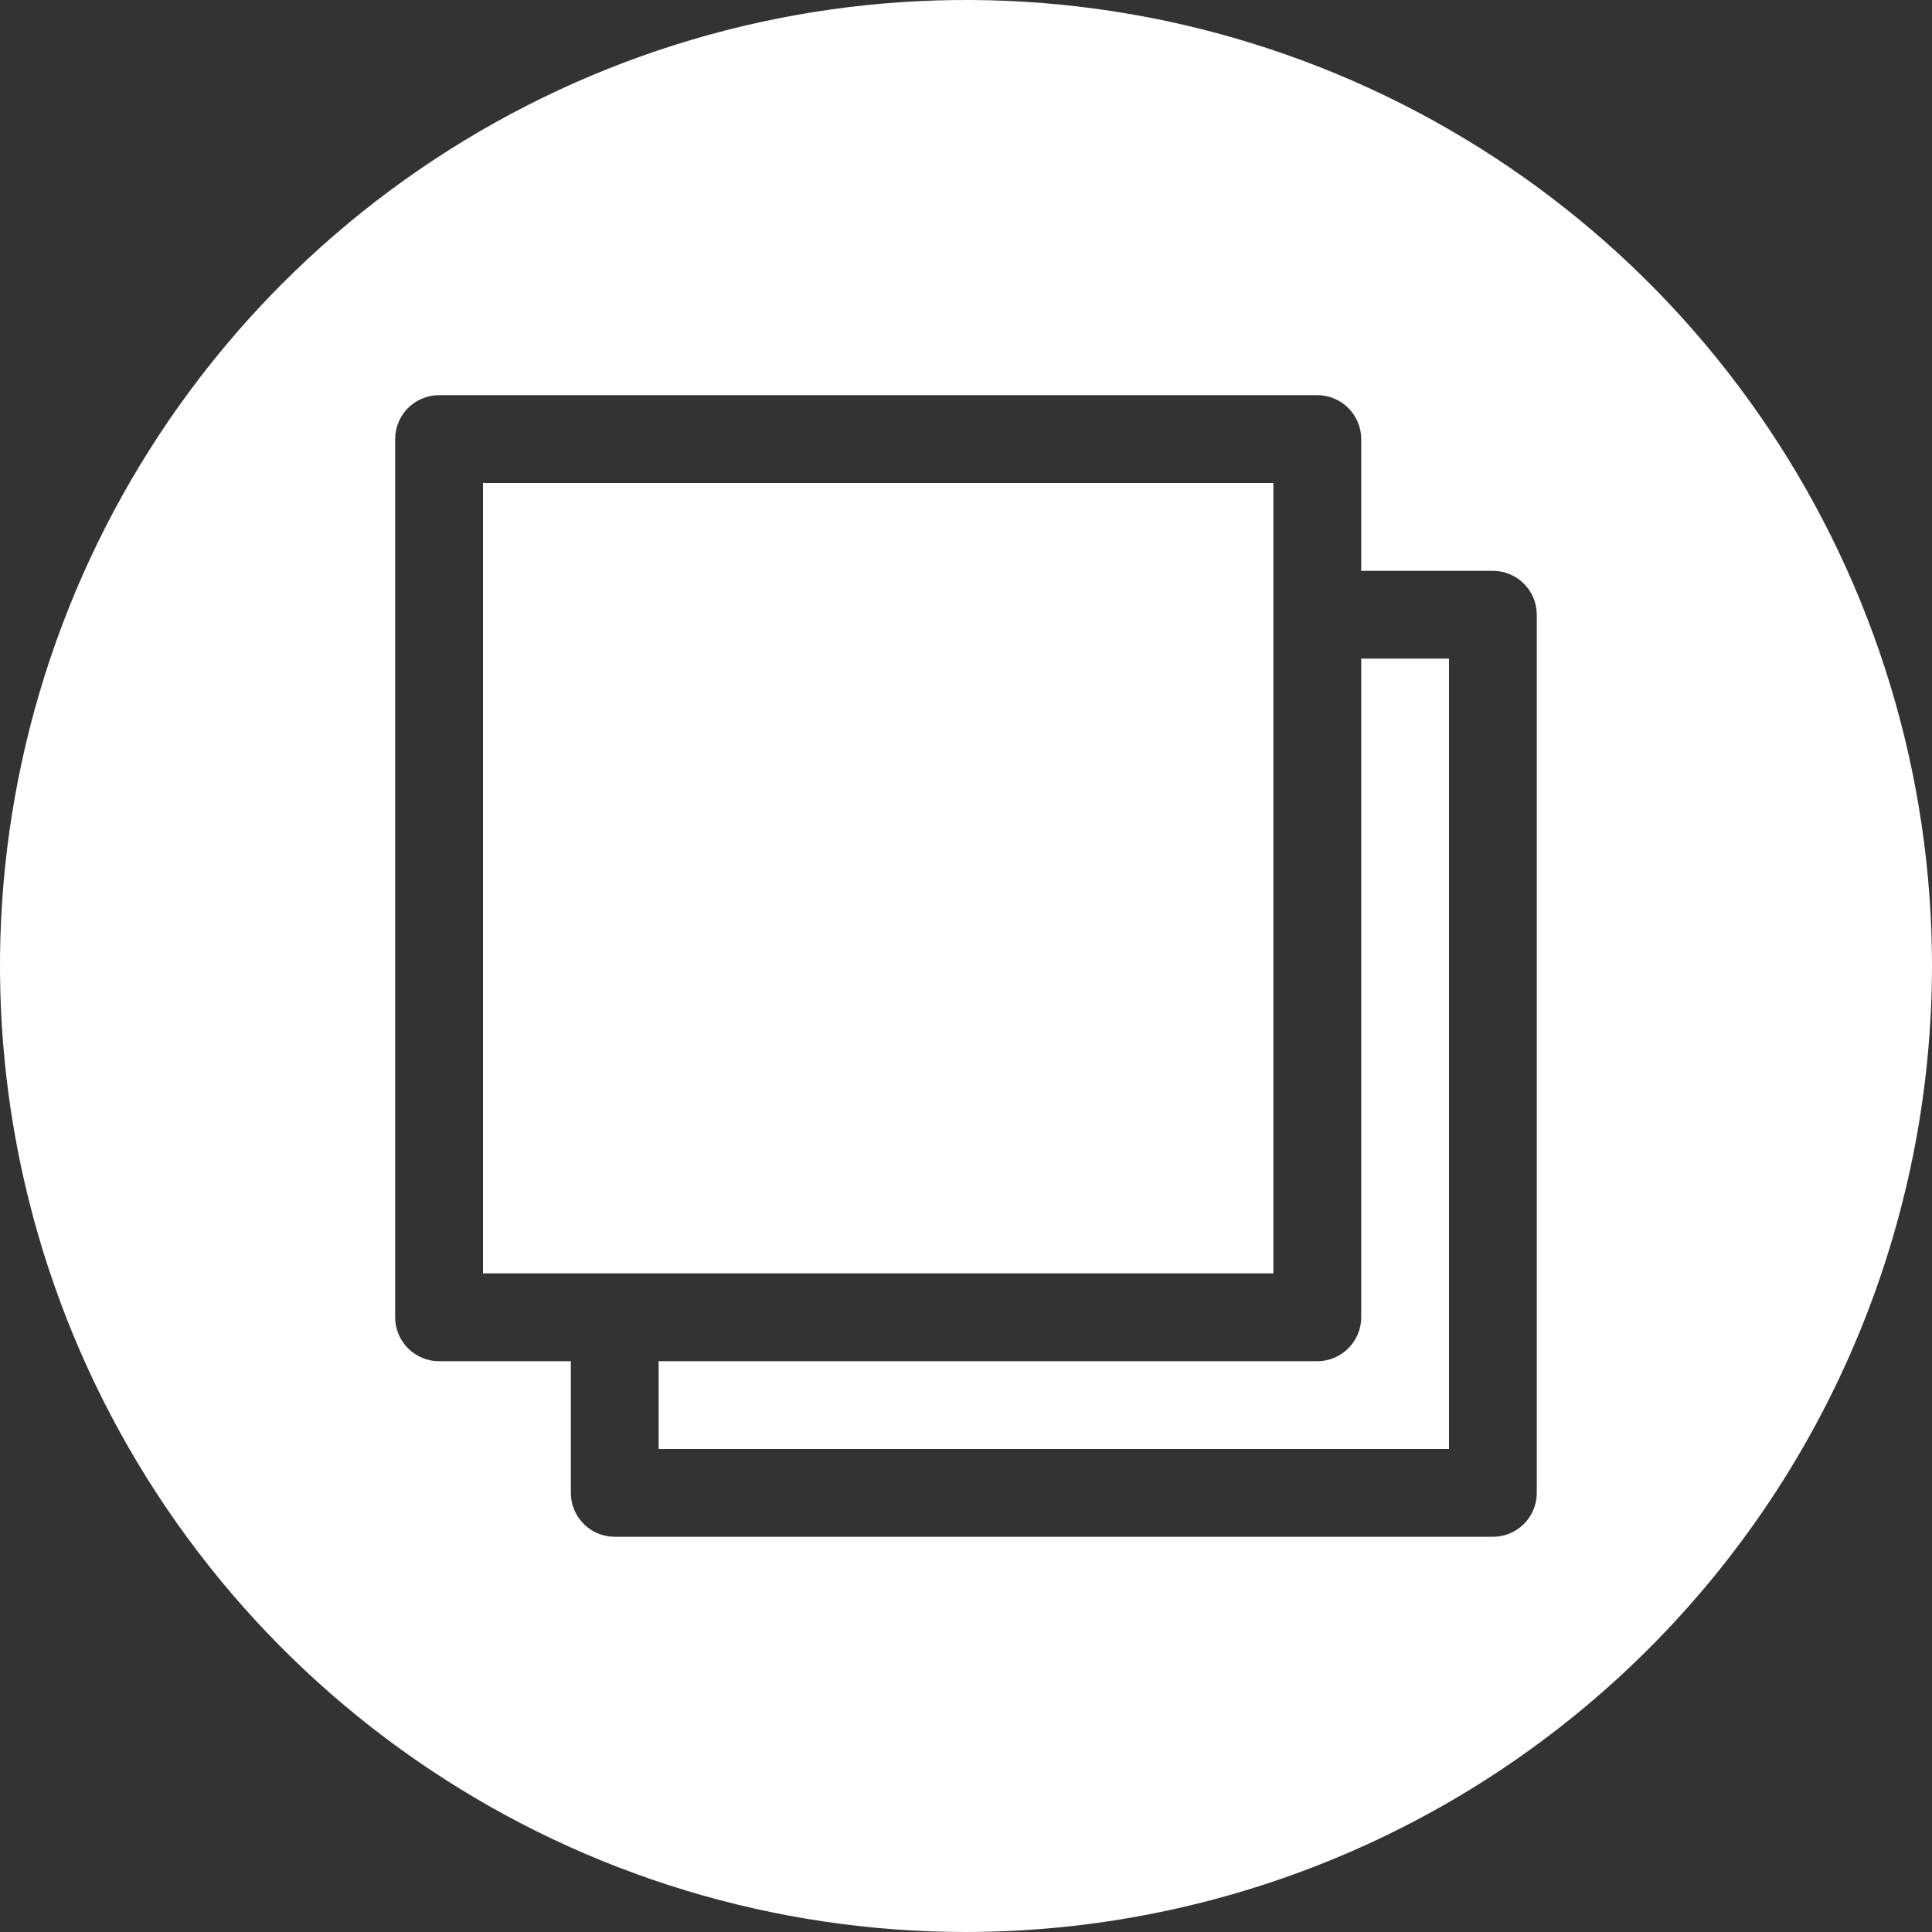
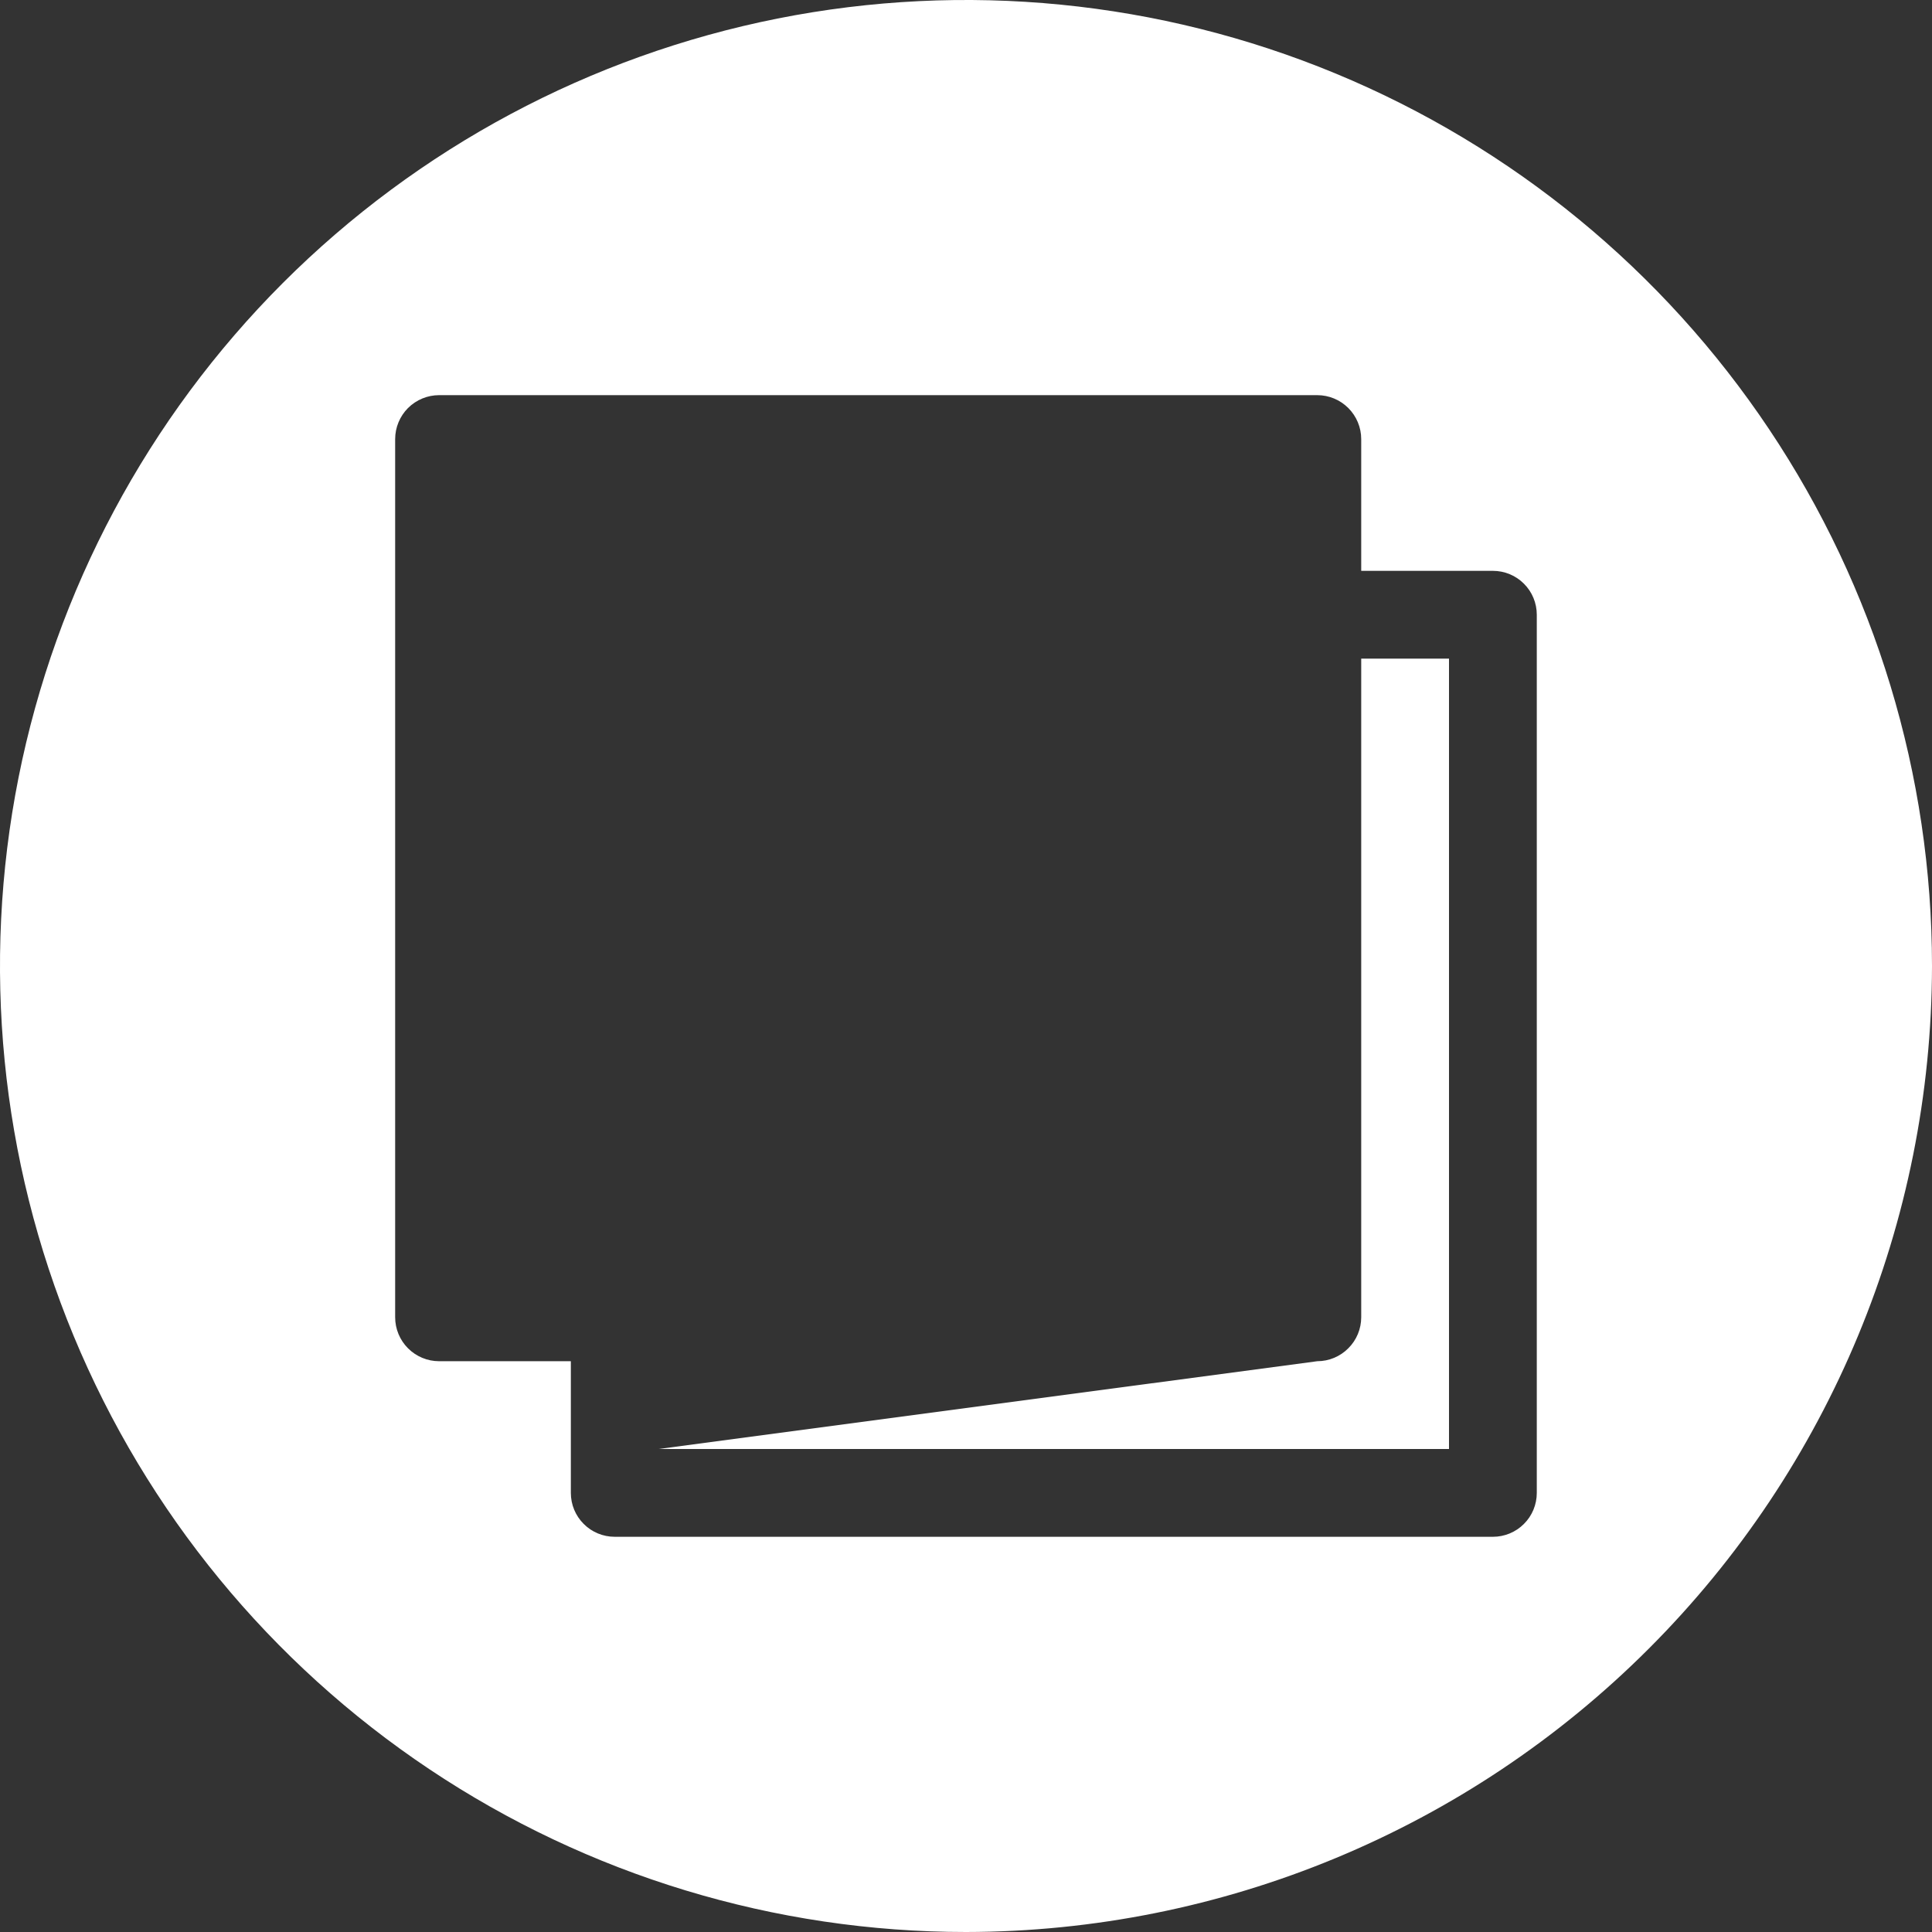
<svg xmlns="http://www.w3.org/2000/svg" width="32" height="32" viewBox="0 0 32 32" fill="none">
  <rect x="0" y="0" width="32" height="32" fill="#333333" stroke="none" />
  <path d="M32 16C32 12.835 31.062 9.742 29.303 7.111C27.545 4.48 25.047 2.429 22.123 1.218C19.199 0.007 15.982 -0.31 12.879 0.307C9.775 0.925 6.924 2.449 4.686 4.686C2.449 6.924 0.925 9.775 0.307 12.879C-0.31 15.982 0.007 19.199 1.218 22.123C2.429 25.047 4.48 27.545 7.111 29.303C9.742 31.062 12.835 32 16 32C20.242 31.995 24.309 30.308 27.308 27.308C30.308 24.309 31.995 20.242 32 16ZM10.182 25.454C9.989 25.454 9.804 25.378 9.668 25.241C9.531 25.105 9.455 24.92 9.455 24.727L9.455 22.546L7.273 22.546C7.08 22.546 6.895 22.469 6.758 22.332C6.622 22.196 6.545 22.011 6.545 21.818L6.545 7.273C6.545 7.08 6.622 6.895 6.758 6.758C6.895 6.622 7.08 6.545 7.273 6.545L21.818 6.545C22.011 6.545 22.196 6.622 22.332 6.758C22.469 6.895 22.546 7.08 22.546 7.273L22.546 9.455L24.727 9.455C24.92 9.455 25.105 9.531 25.241 9.668C25.378 9.804 25.454 9.989 25.454 10.182L25.454 24.727C25.454 24.92 25.378 25.105 25.241 25.241C25.105 25.378 24.92 25.454 24.727 25.454L10.182 25.454Z" fill="white" style="fill:white;fill-opacity:1;" />
-   <path d="M21.091 8L8 8L8 21.091L21.091 21.091L21.091 8Z" fill="white" style="fill:white;fill-opacity:1;" />
-   <path d="M22.546 10.909L22.546 21.818C22.546 22.011 22.469 22.196 22.332 22.332C22.196 22.469 22.011 22.546 21.818 22.546L10.909 22.546L10.909 24L24 24L24 10.909L22.546 10.909Z" fill="white" style="fill:white;fill-opacity:1;" />
+   <path d="M22.546 10.909L22.546 21.818C22.546 22.011 22.469 22.196 22.332 22.332C22.196 22.469 22.011 22.546 21.818 22.546L10.909 24L24 24L24 10.909L22.546 10.909Z" fill="white" style="fill:white;fill-opacity:1;" />
</svg>